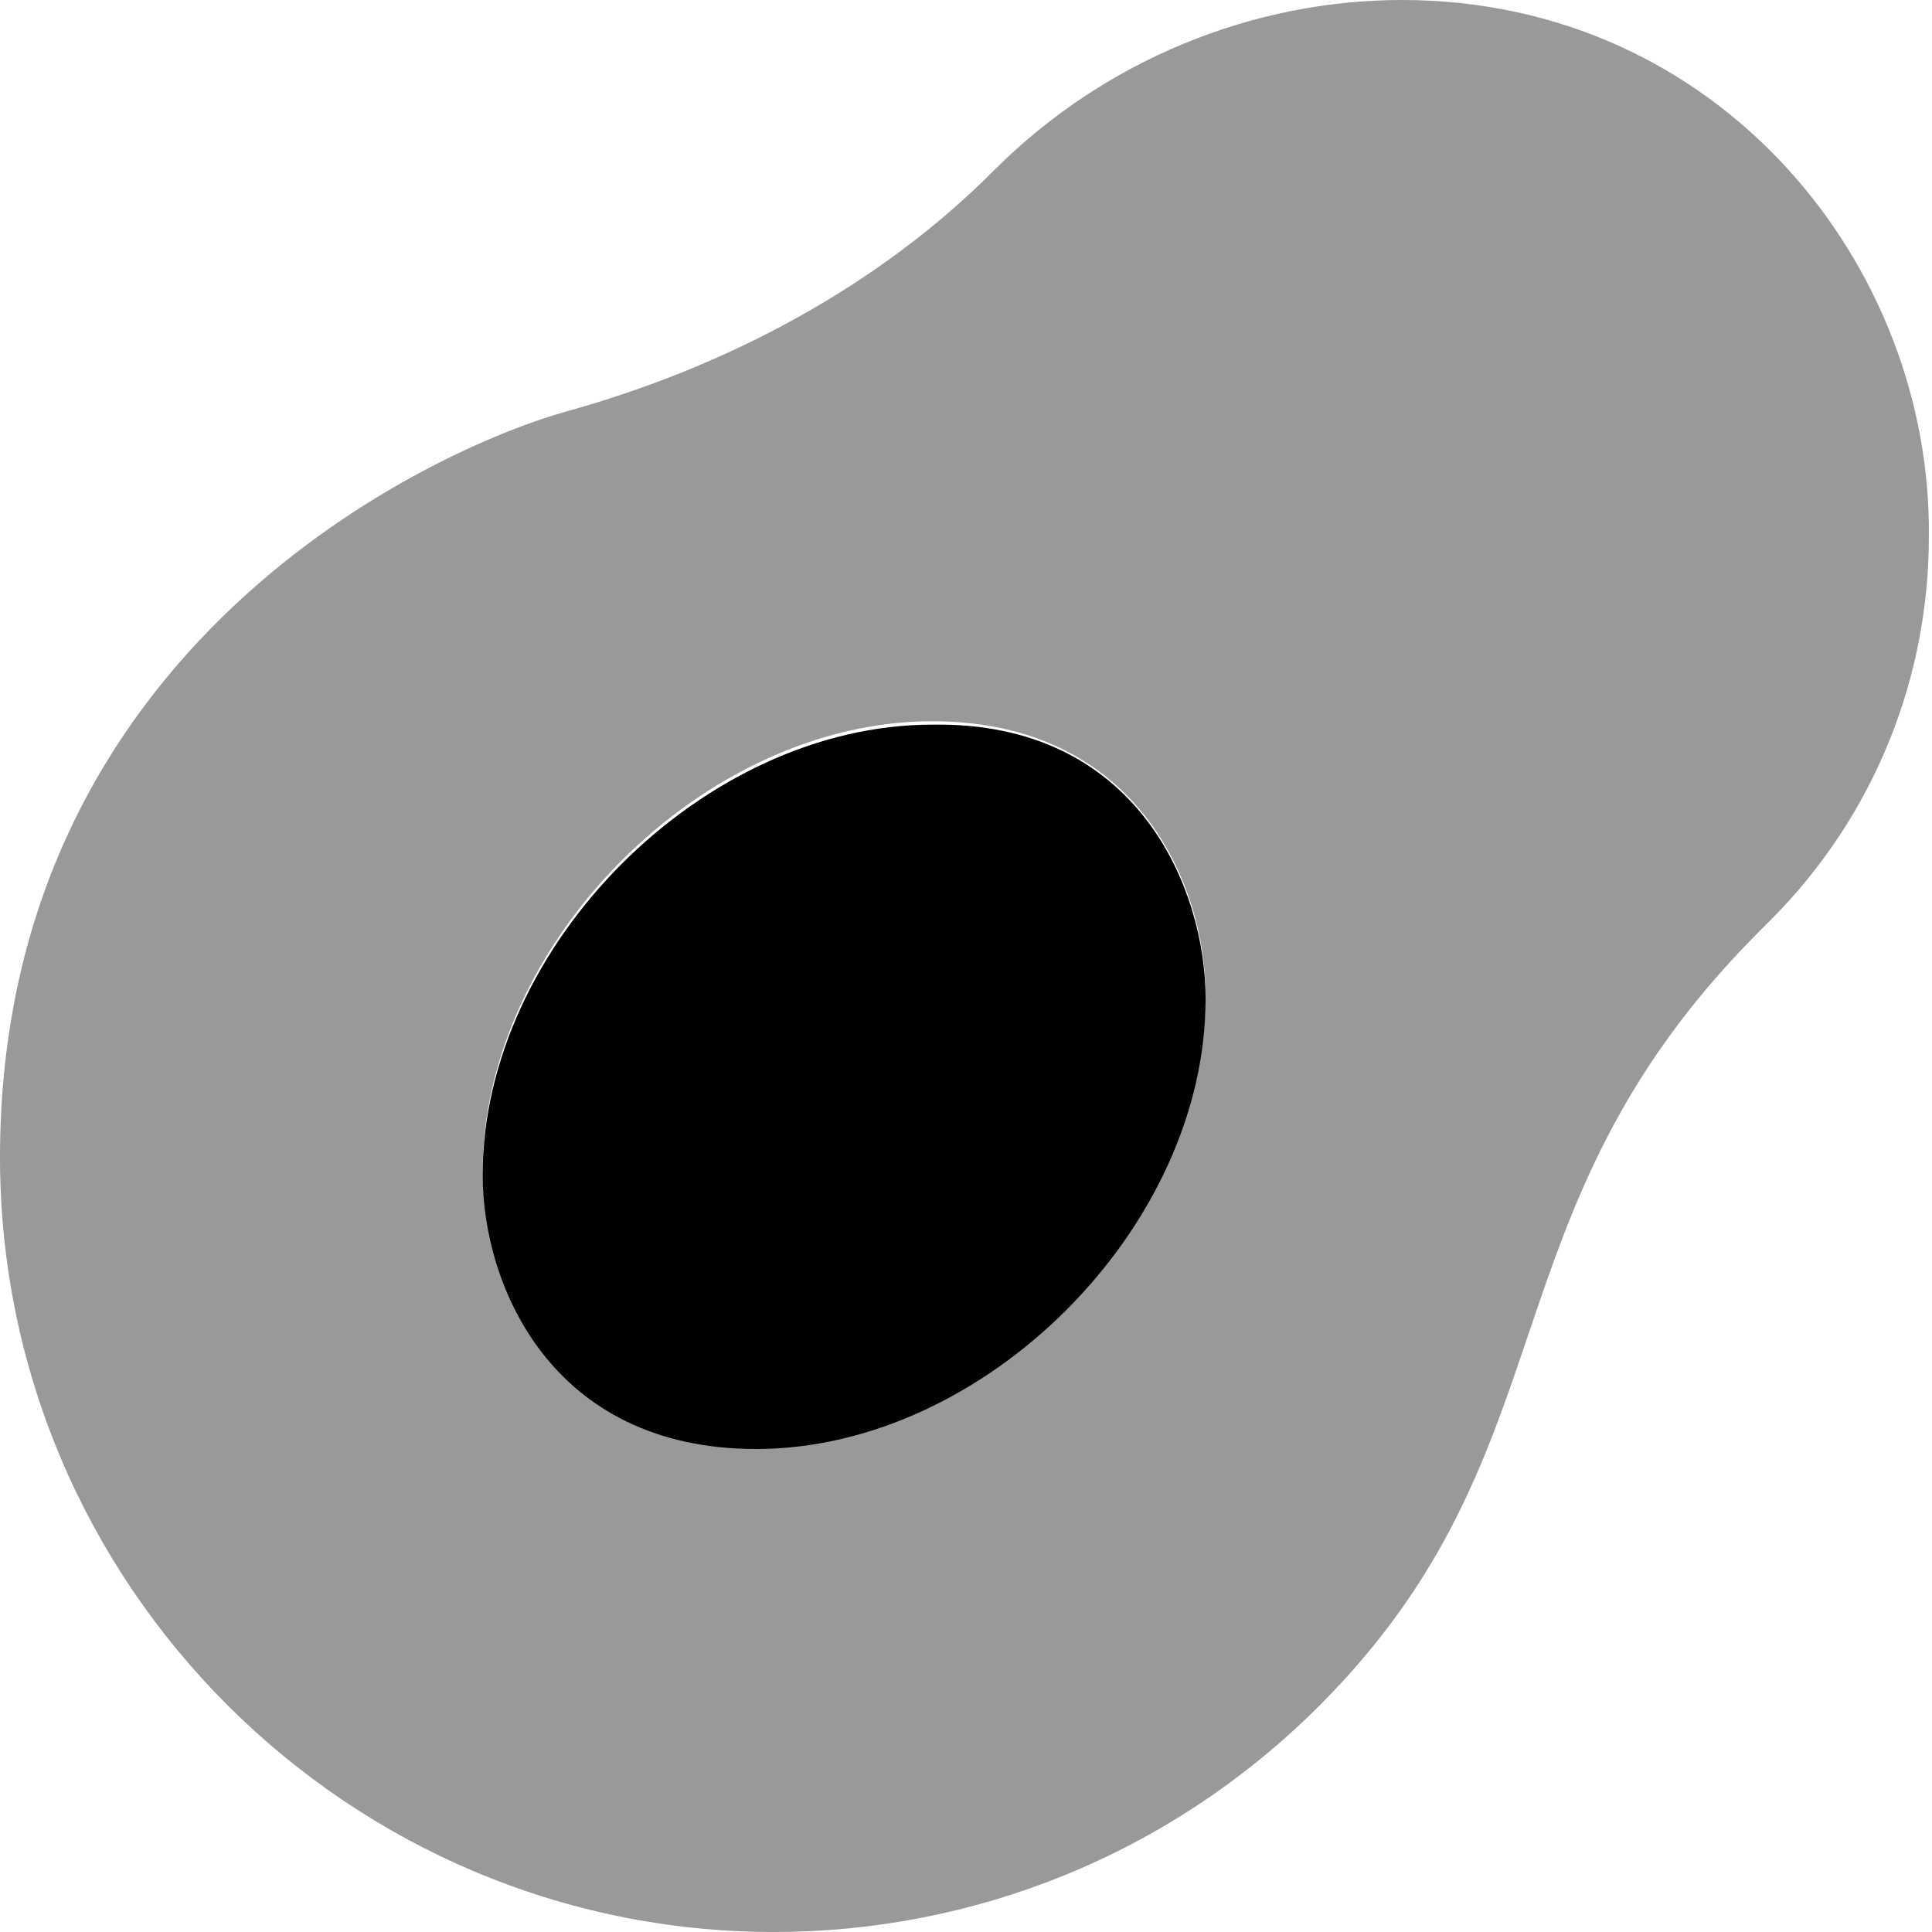
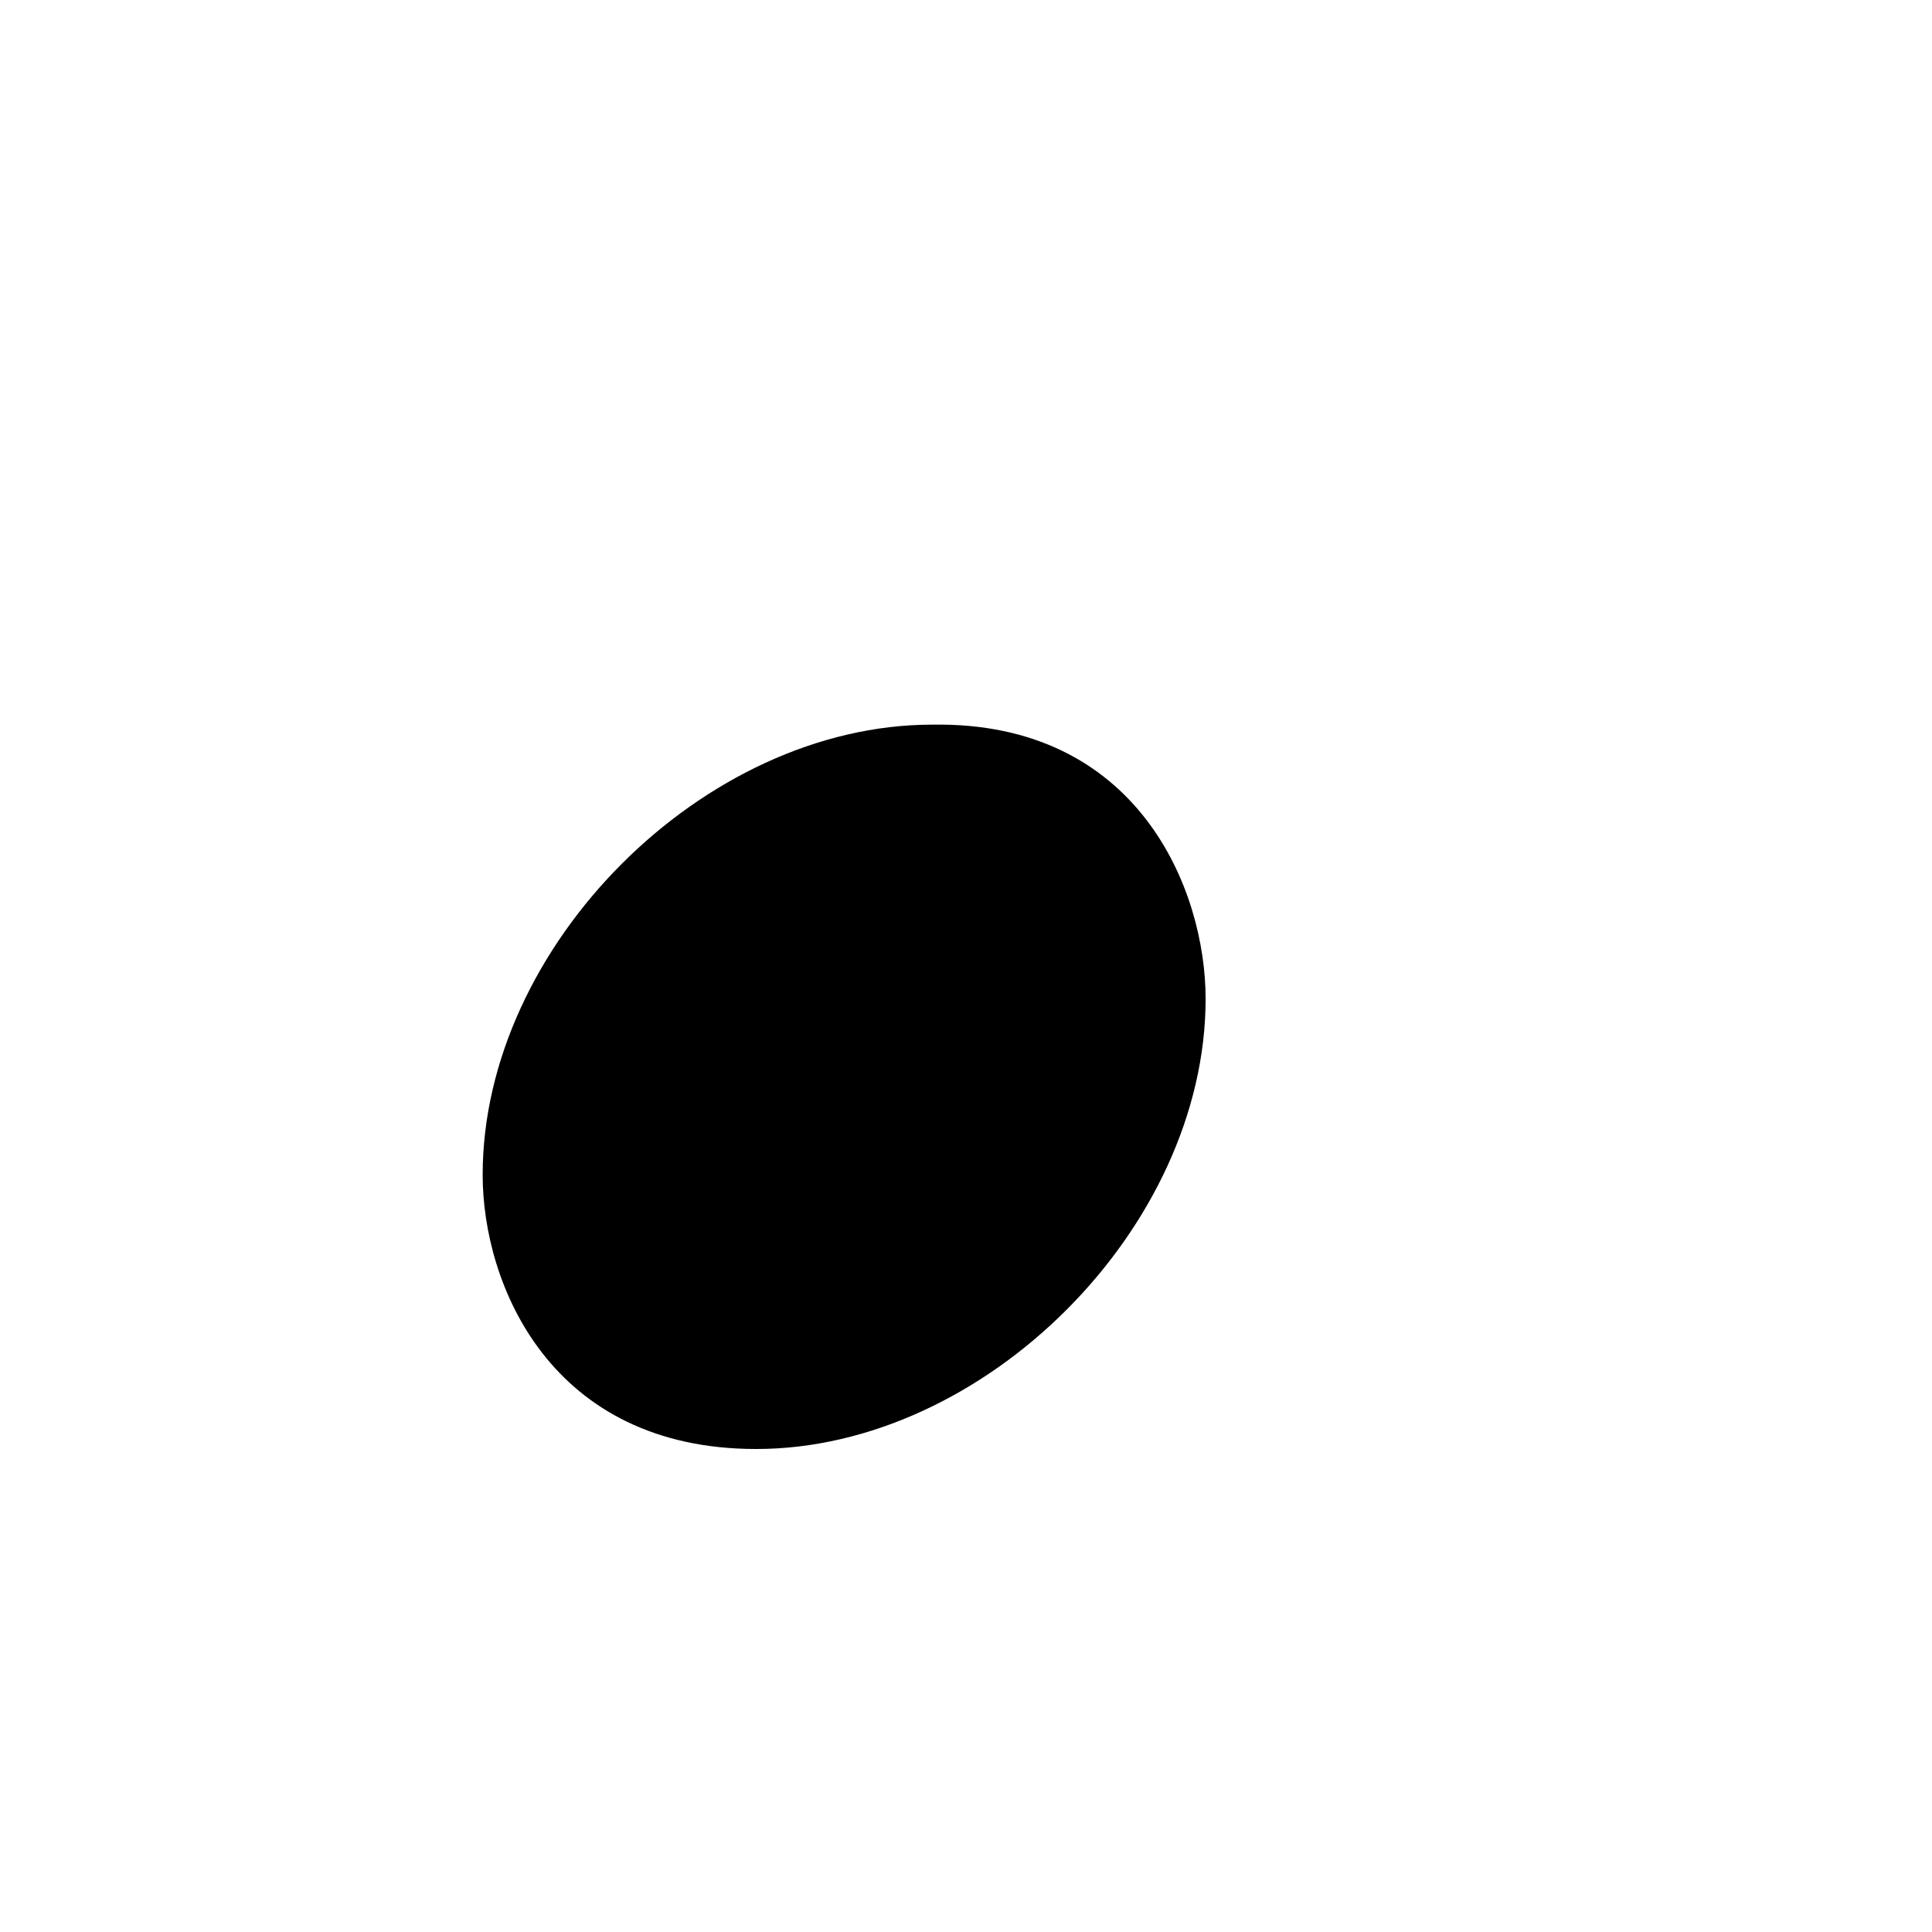
<svg xmlns="http://www.w3.org/2000/svg" viewBox="0 0 512 512">
  <defs>
    <style>.fa-secondary{opacity:.4}</style>
  </defs>
  <path class="fa-primary" d="M319.5 264.7c0 60.74-58.63 119.3-119.1 119.3c-54.51 0-72.49-43.59-72.49-72.66c0-60.75 58.64-119.3 119.1-119.3C301.5 191.1 319.5 235.6 319.5 264.7z" />
-   <path class="fa-secondary" d="M371.5-.001c-39.21 0-78.72 15.74-108.1 45.17C232.4 76.31 192.1 97.3 150.6 108.9c-35.27 9.666-150.6 61.92-150.6 197.8c0 113.4 92.35 205.3 205.1 205.3c52.37 0 104.7-20.04 144.7-60.13c67.65-67.86 42.56-130 115.1-203.7l4.357-4.371c27.94-28.03 41.91-64.77 41.91-101.5C512 70.27 455.6-.001 371.5-.001zM200.4 383.1c-54.51 0-72.49-43.58-72.49-72.66c0-60.75 58.64-119.3 119.1-119.3c54.52 0 72.5 43.59 72.5 72.66C319.5 325.4 260.9 383.1 200.4 383.1z" />
</svg>